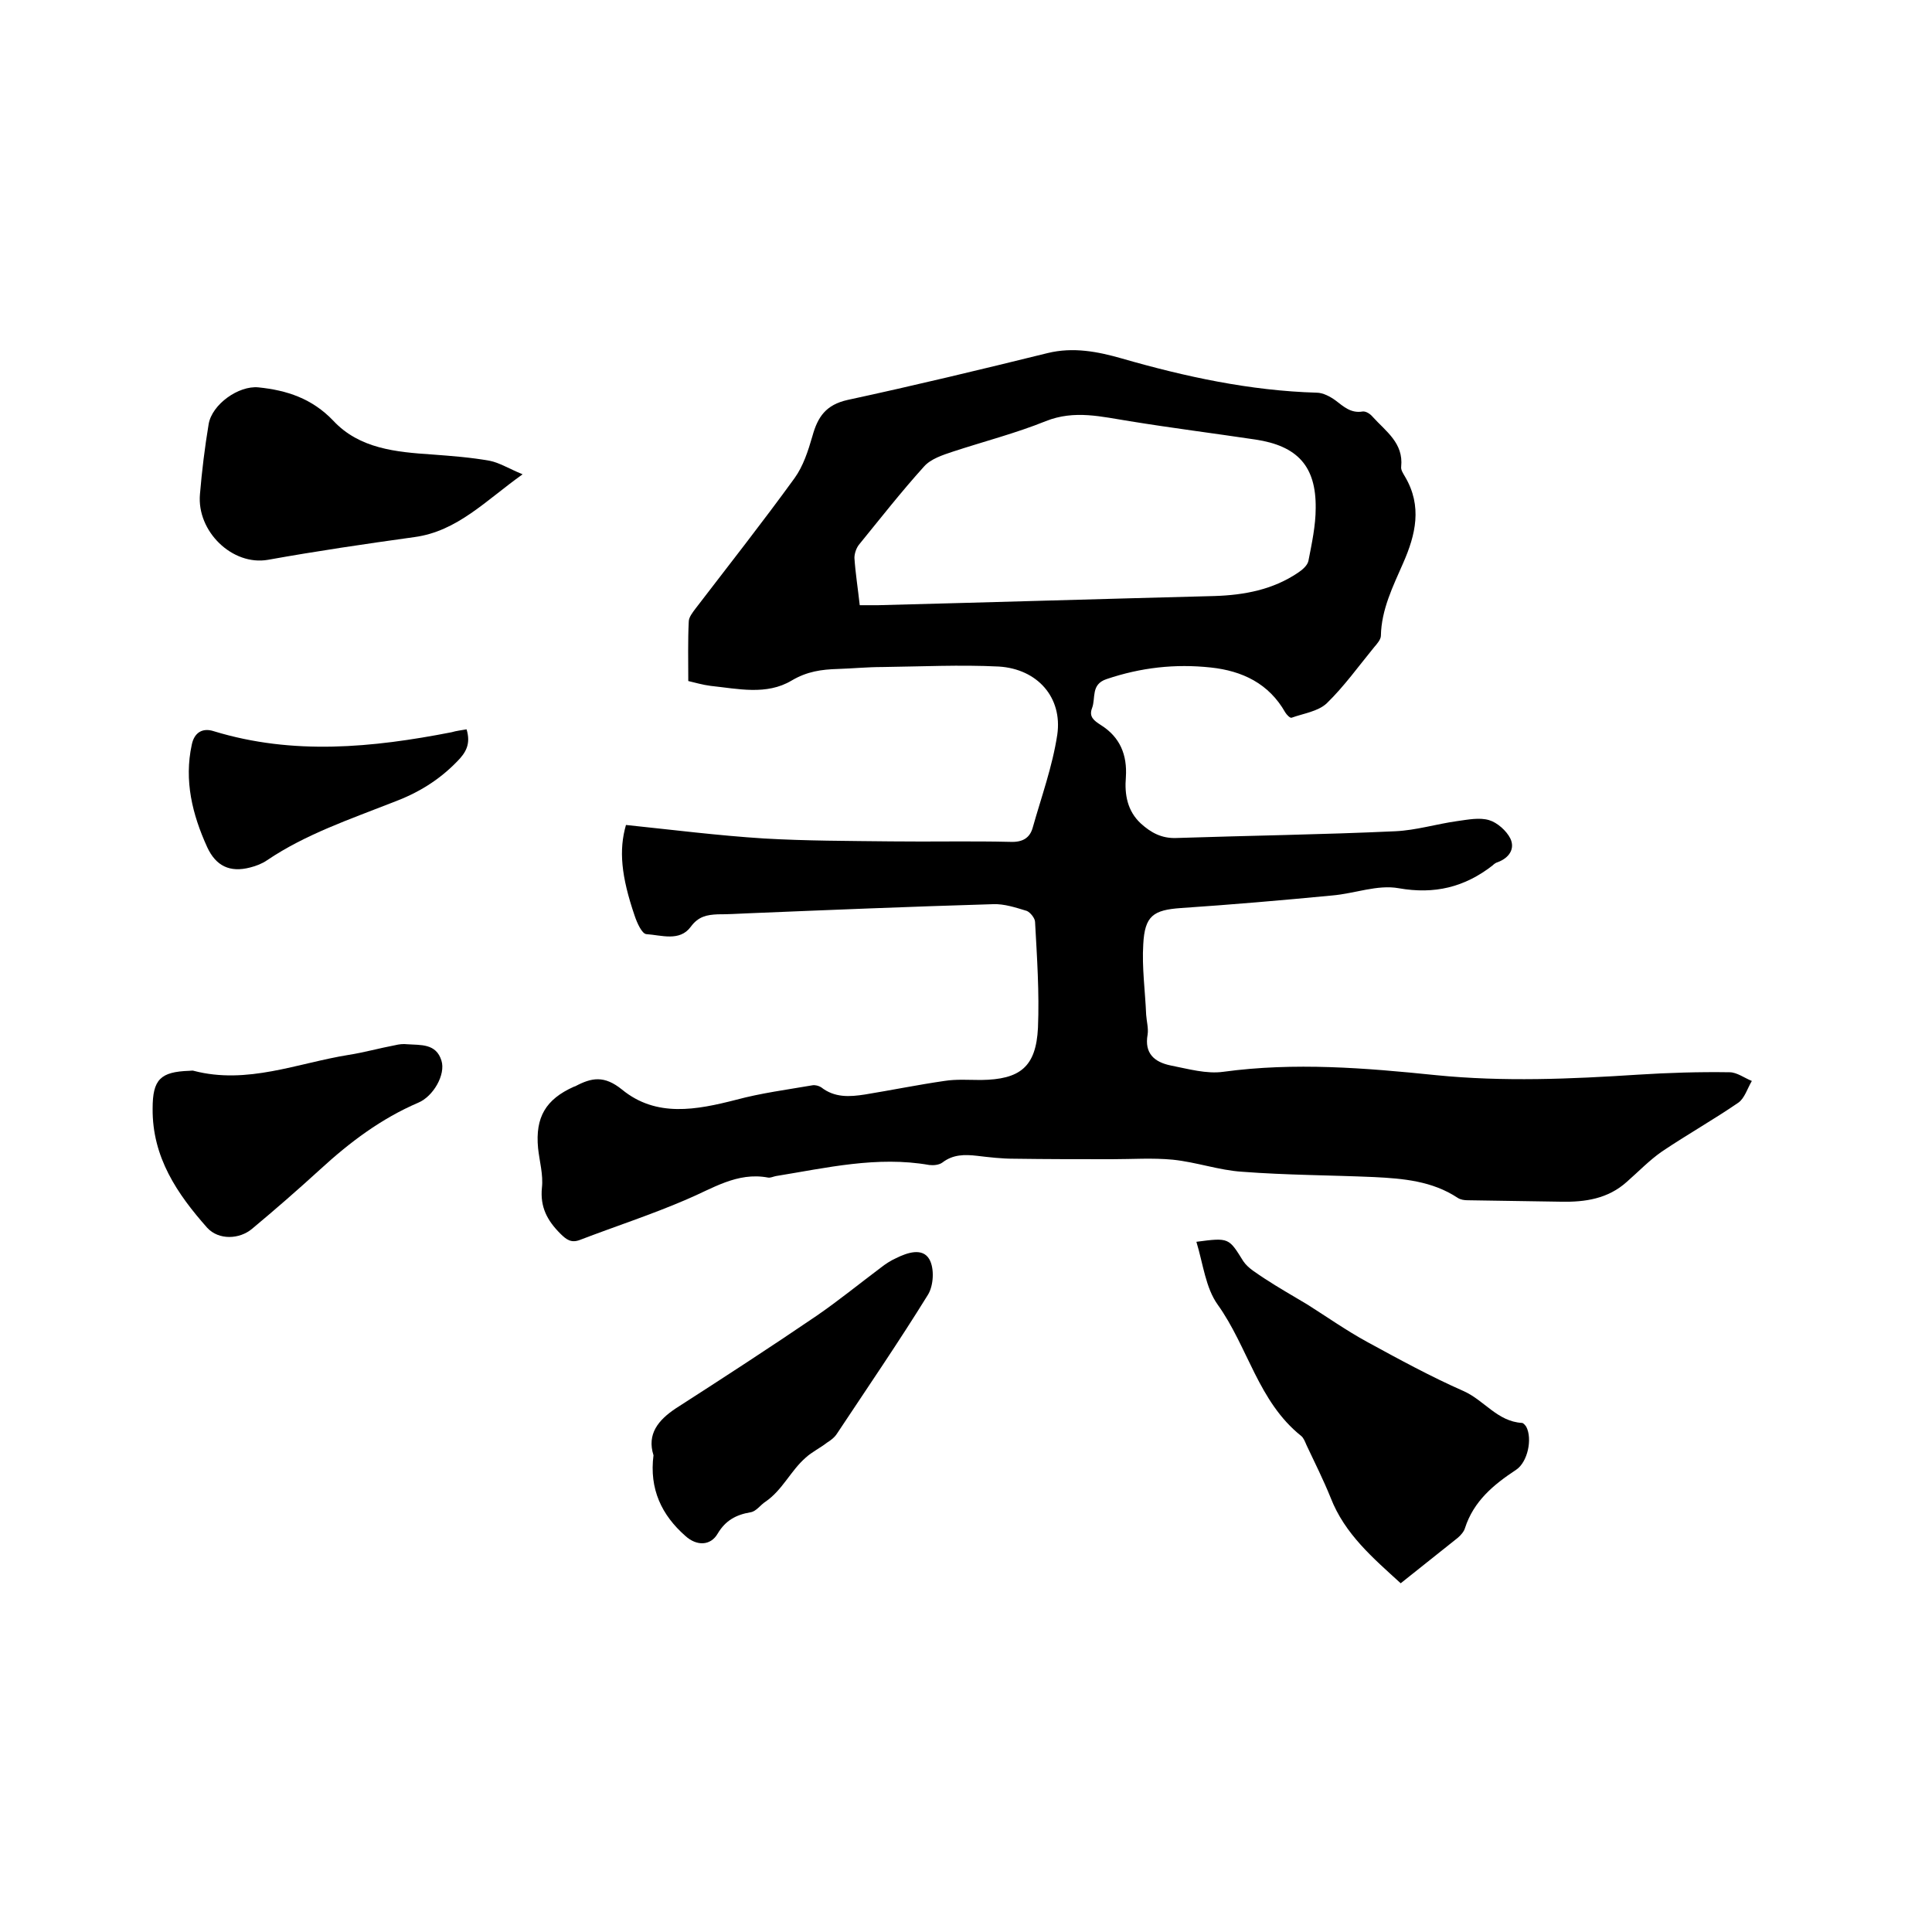
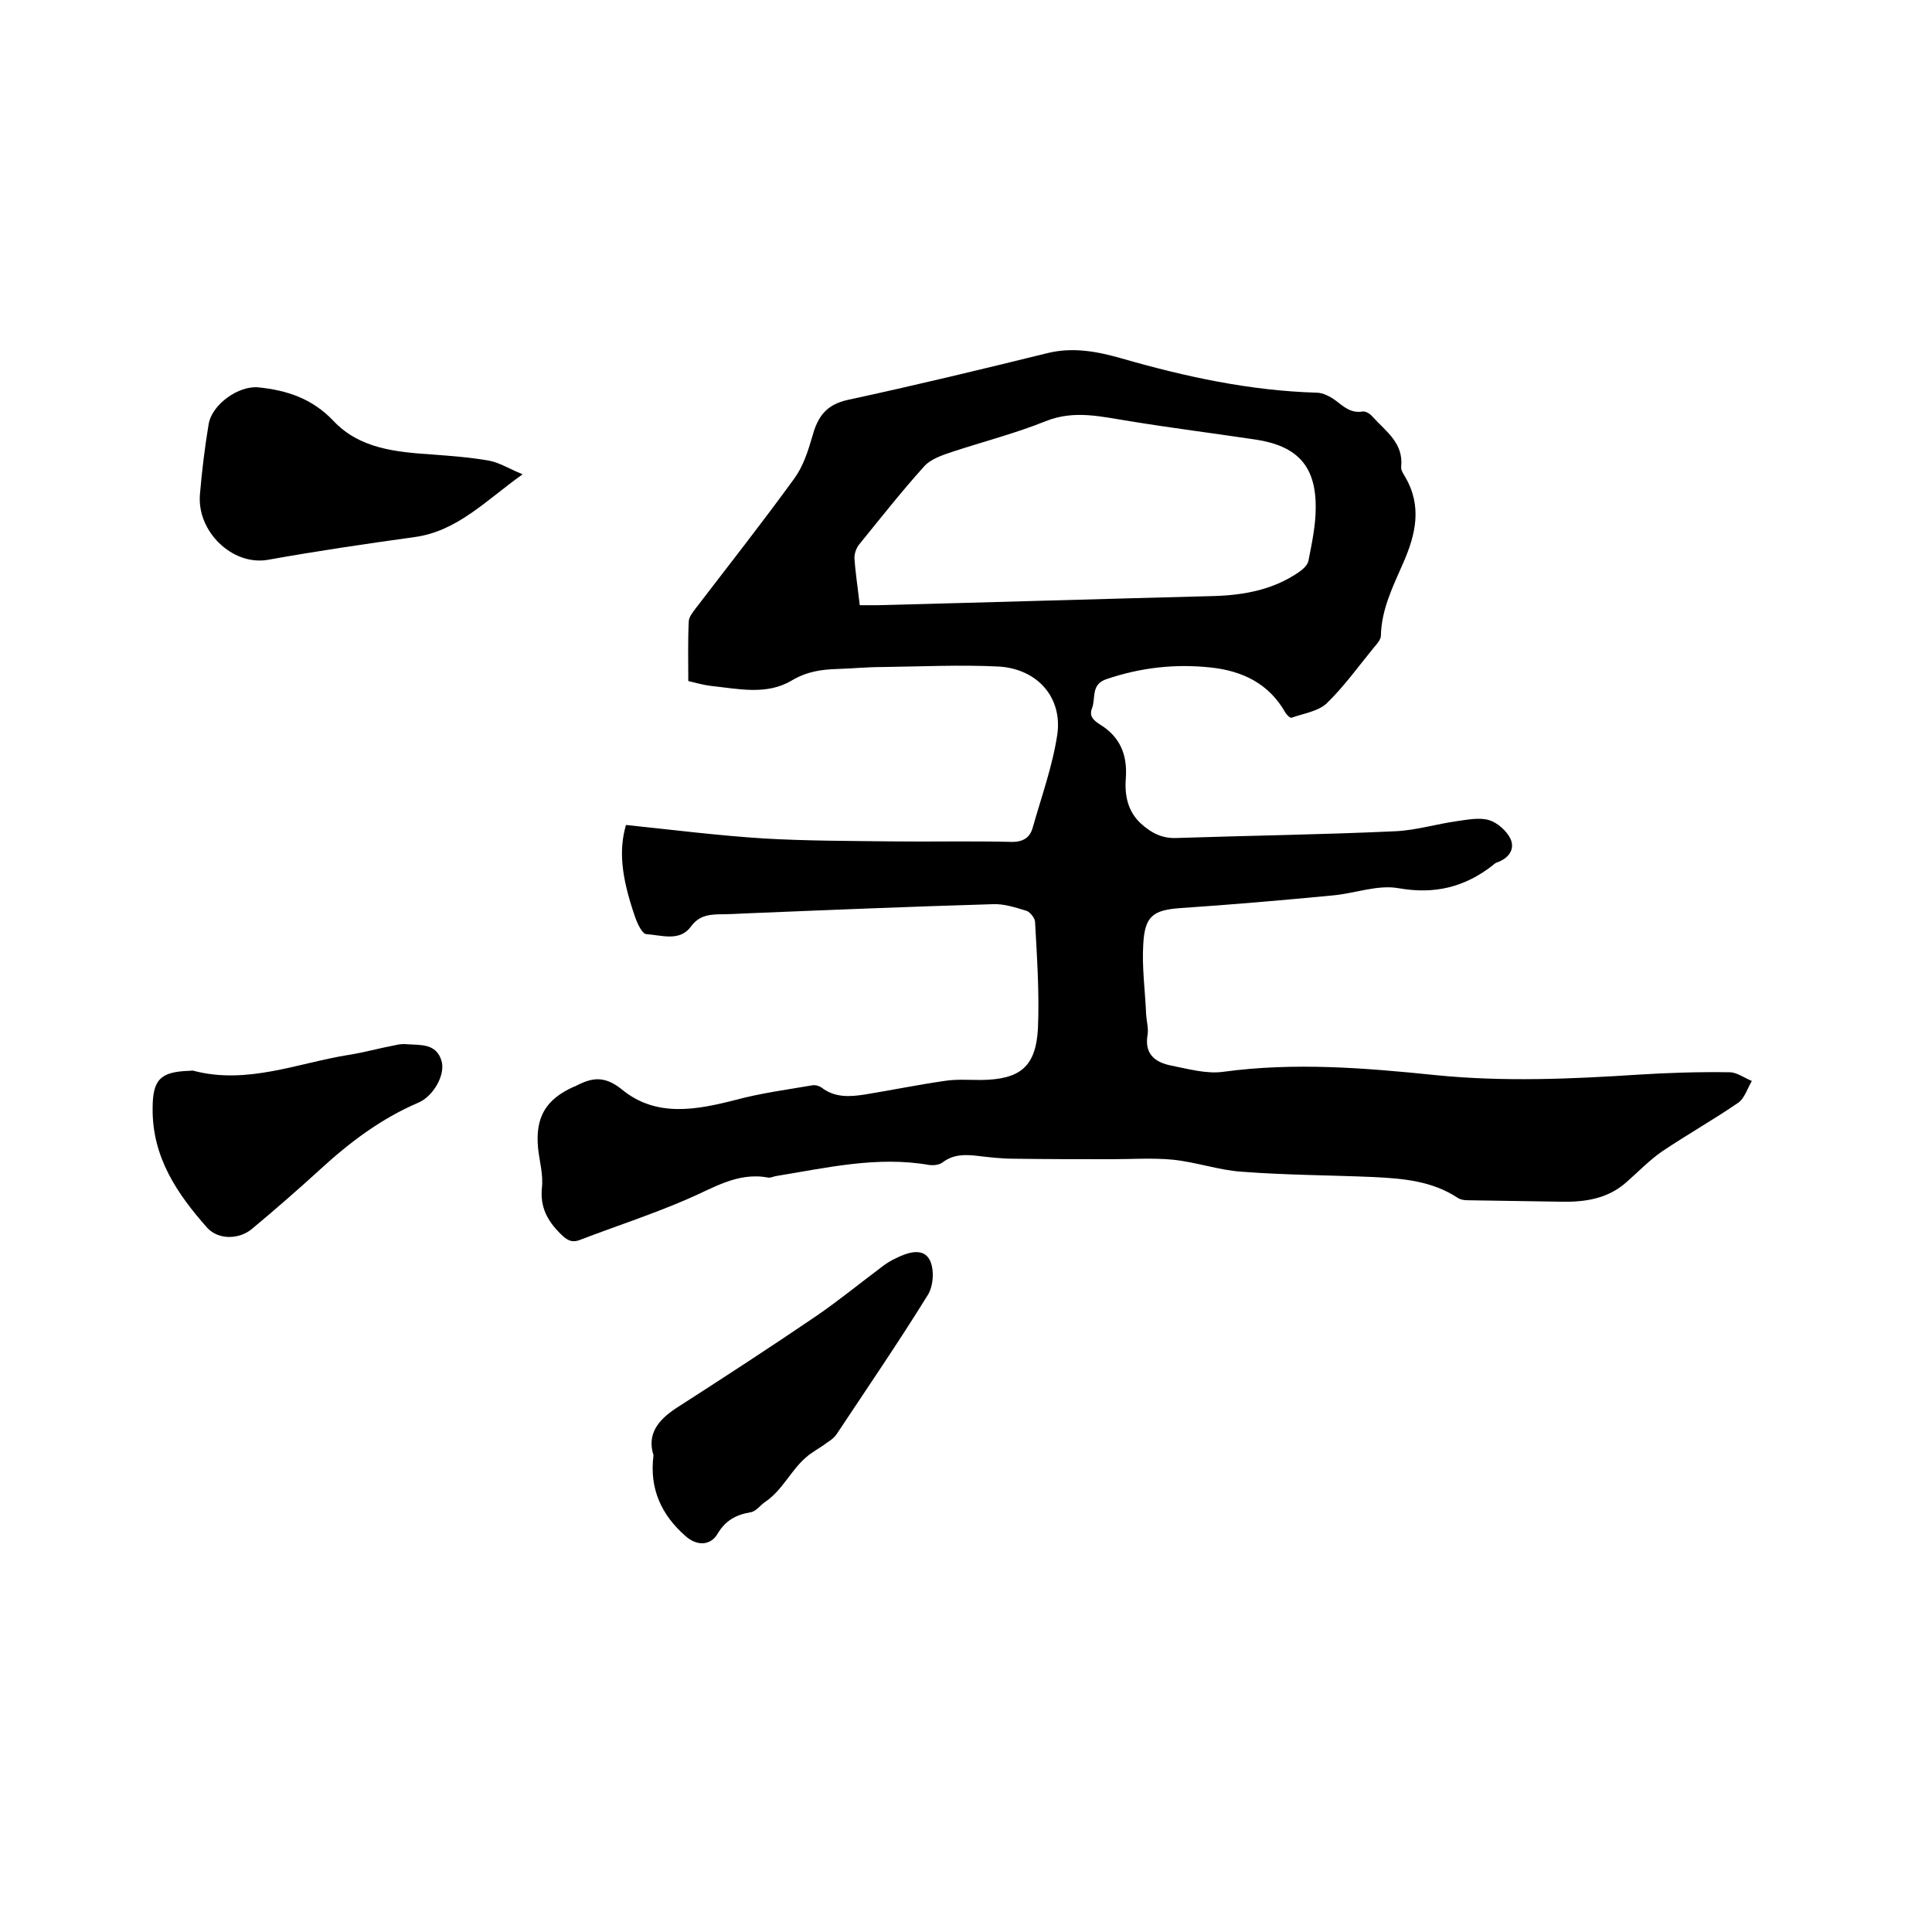
<svg xmlns="http://www.w3.org/2000/svg" enable-background="new 0 0 400 400" viewBox="0 0 400 400">
  <path d="m129.6 170.8c9.6 1 19.1 2.2 28.6 2.8 8.7.5 17.5.5 26.3.6 8.2.1 16.5-.1 24.7.1 2.5.1 4-.8 4.6-2.9 1.8-6.4 4.1-12.7 5.1-19.3 1.1-7.7-4.1-13.6-12.1-14.1-8-.4-16.1 0-24.1.1-3.1 0-6.1.3-9.2.4-3.4.1-6.4.5-9.6 2.4-5.2 3.1-11.1 1.7-16.8 1.1-1.6-.2-3.3-.7-4.6-1 0-4.3-.1-8.3.1-12.3 0-.9.8-1.9 1.4-2.7 6.9-9 13.9-17.9 20.5-27 1.8-2.5 2.8-5.6 3.7-8.7 1.1-4 2.8-6.5 7.3-7.5 13.9-3 27.6-6.3 41.4-9.7 5.3-1.3 10.4-.3 15.3 1.1 13.2 3.8 26.6 6.7 40.4 7.1 1.3 0 2.8.8 3.9 1.6 1.7 1.3 3.2 2.7 5.6 2.3.7-.1 1.6.5 2.1 1.1 2.7 3 6.4 5.4 5.9 10.3-.1.7.4 1.4.8 2.1 3.6 6.1 2.2 12-.4 17.9-2.1 4.8-4.5 9.6-4.6 15 0 .8-.8 1.7-1.4 2.4-3.2 3.9-6.2 8.1-9.8 11.6-1.8 1.7-4.8 2.1-7.3 3-.3.1-1-.6-1.3-1.1-3.4-6-8.9-8.6-15.4-9.3-7.4-.8-14.5 0-21.6 2.4-3.3 1.1-2.2 3.9-3 6-.7 1.8.4 2.6 1.8 3.5 4 2.5 5.5 6.2 5.2 10.8-.3 3.6.3 7 3.1 9.6 2.1 1.9 4.3 3.1 7.3 3 15.1-.5 30.3-.7 45.4-1.4 4.3-.2 8.5-1.5 12.8-2.1 2.2-.3 4.6-.8 6.6-.2 1.7.5 3.6 2.2 4.4 3.8 1 2.1-.2 4-2.6 4.9-.4.1-.8.4-1.1.7-5.8 4.5-12 6-19.4 4.7-4.4-.8-9.1 1.1-13.8 1.5-10.4 1-20.9 1.9-31.3 2.6-5.7.4-7.5 1.6-7.8 7.5-.3 4.8.4 9.7.6 14.6.1 1.4.5 2.8.3 4.1-.7 3.9 1.4 5.7 4.8 6.4 3.6.7 7.4 1.8 10.9 1.3 14.7-2 29.4-.8 44 .7 14 1.4 27.9.8 41.8-.1 6.3-.4 12.7-.6 19-.5 1.5 0 3.1 1.2 4.6 1.8-.9 1.5-1.5 3.6-2.8 4.5-5.1 3.5-10.6 6.6-15.8 10.1-2.6 1.8-4.9 4.2-7.3 6.3-3.9 3.5-8.6 4.2-13.6 4.1-6.4-.1-12.8-.2-19.3-.3-.7 0-1.5-.1-2.1-.5-5.3-3.5-11.3-4-17.3-4.3-9.1-.4-18.2-.4-27.3-1.1-4.8-.3-9.5-2-14.4-2.5-4.2-.4-8.4-.1-12.6-.1-6.8 0-13.5 0-20.3-.1-2.5 0-5.1-.3-7.6-.6-2.6-.3-5-.3-7.2 1.4-.7.5-1.8.6-2.7.5-10.8-1.9-21.3.6-31.8 2.3-.5.1-1.1.4-1.6.3-6.4-1.2-11.5 2.3-17 4.6-7.2 3.1-14.6 5.5-21.9 8.3-1.8.7-2.8 0-4.1-1.3-2.7-2.7-4.2-5.5-3.8-9.5.3-2.7-.5-5.4-.8-8.2-.6-6.4 1.6-10.1 7.4-12.7.1 0 .2-.1.3-.1 3.4-1.8 6-2.3 9.7.7 7.1 5.8 15.4 4.2 23.6 2.1 5.2-1.4 10.6-2.1 15.8-3 .6-.1 1.3.1 1.8.4 2.8 2.2 5.9 2 9.1 1.5 5.5-.9 10.9-2 16.4-2.8 2.5-.4 5.1-.2 7.6-.2 8.1-.1 11.4-2.7 11.8-10.8.3-7.3-.2-14.6-.6-21.9 0-.8-1-2-1.7-2.3-2.3-.7-4.7-1.5-7-1.4-17 .5-34 1.2-51 1.9-2 .1-4 .2-6 .2-2.2.1-4 .4-5.6 2.6-2.3 3.1-6.1 1.7-9.2 1.5-.9-.1-1.9-2.3-2.4-3.8-2.8-8.2-3.3-13.6-1.8-18.8zm48.4-45.5h3.8c23.2-.6 46.5-1.3 69.7-1.9 6.1-.2 12-1.3 17.2-4.8.9-.6 2-1.5 2.2-2.5.7-3.6 1.5-7.3 1.5-10.9.1-8.7-3.8-12.9-12.5-14.2s-17.4-2.4-26-3.8c-5.8-.9-11.4-2.4-17.4 0-6.2 2.5-12.8 4.2-19.2 6.3-2.1.7-4.6 1.5-6 3.1-4.7 5.2-9 10.7-13.4 16.1-.6.7-1 1.9-1 2.8.2 3.1.7 6.2 1.1 9.8z" />
-   <path d="m247.7 257.1c6.8-.9 6.7-.8 9.7 4 1 1.5 2.8 2.5 4.4 3.6 2.9 1.9 5.9 3.6 8.9 5.4 4.1 2.6 8.1 5.4 12.3 7.7 6.6 3.6 13.2 7.2 20 10.2 4.3 1.9 7 6.3 12.1 6.6.3 0 .7.5.9.8 1.3 2.5.3 7.3-2.1 8.9-4.7 3.1-8.8 6.5-10.6 12.1-.2.7-.9 1.5-1.5 2-3.9 3.1-7.8 6.2-11.8 9.4-5.7-5.2-11.6-10.2-14.5-17.7-1.5-3.7-3.3-7.3-5-10.9-.3-.7-.6-1.5-1.1-1.9-8.9-7.1-11-18.4-17.3-27.2-2.5-3.5-3-8.4-4.4-13z" />
  <path d="m135.3 301.3c-1.4-4.4 1-7.3 4.6-9.7 9.8-6.3 19.5-12.6 29.2-19.2 4.5-3.1 8.8-6.6 13.2-9.9 1-.8 2.1-1.5 3.2-2 2.4-1.2 5.5-2.2 6.9.2 1.1 1.9.9 5.5-.3 7.4-6 9.7-12.5 19.2-18.8 28.7-.5.8-1.3 1.4-2.1 1.9-1.4 1.1-3.1 1.9-4.4 3.1-3.1 2.7-4.8 6.7-8.3 9.1-1.1.7-1.9 2-3.1 2.2-3 .5-5.2 1.7-6.8 4.4-1.5 2.6-4.4 2.6-6.7.5-4.9-4.3-7.5-9.7-6.6-16.7z" />
  <path d="m108.2 98.2c-7.6 5.4-13.5 11.8-22.4 13-10.1 1.4-20.3 2.9-30.3 4.7-7.4 1.3-14.8-5.9-14.1-13.6.4-4.8 1-9.7 1.8-14.5.7-4.1 6.2-8 10.3-7.6 5.9.6 11.1 2.3 15.5 6.9 5.4 5.8 13 6.5 20.5 7 4 .3 8 .6 11.9 1.3 2 .4 3.9 1.6 6.8 2.8z" />
-   <path d="m31.6 229.5c0-6 1.6-7.6 7.6-7.8.3 0 .7-.1.9 0 11.1 2.9 21.5-1.6 32.1-3.3 3.2-.5 6.4-1.4 9.6-2 .8-.2 1.7-.3 2.5-.2 2.8.2 6-.2 7.1 3.4.9 2.9-1.7 7.4-4.8 8.7-7.7 3.3-14.2 8.2-20.3 13.8-4.6 4.2-9.3 8.3-14.1 12.3-2.6 2.2-6.9 2.4-9.3-.2-6.2-7-11.4-14.6-11.3-24.7z" />
-   <path d="m96.6 151c.9 3-.1 4.8-2 6.7-3.8 3.9-8.1 6.5-13.2 8.4-8.9 3.5-18.1 6.6-26.1 12-1 .7-2.3 1.2-3.5 1.5-4.2 1.1-7.1-.3-8.9-4.2-3.1-6.8-4.8-13.8-3.2-21.2.5-2.5 2.2-3.6 4.6-2.8 16.4 5 32.8 3.4 49.2.2 1-.3 2-.4 3.1-.6z" />
+   <path d="m31.6 229.5c0-6 1.6-7.6 7.6-7.8.3 0 .7-.1.9 0 11.1 2.9 21.5-1.6 32.1-3.3 3.2-.5 6.4-1.4 9.6-2 .8-.2 1.7-.3 2.5-.2 2.8.2 6-.2 7.1 3.4.9 2.9-1.7 7.4-4.8 8.7-7.7 3.3-14.2 8.2-20.3 13.8-4.6 4.2-9.3 8.3-14.1 12.3-2.6 2.2-6.9 2.4-9.3-.2-6.2-7-11.4-14.6-11.3-24.7" />
</svg>